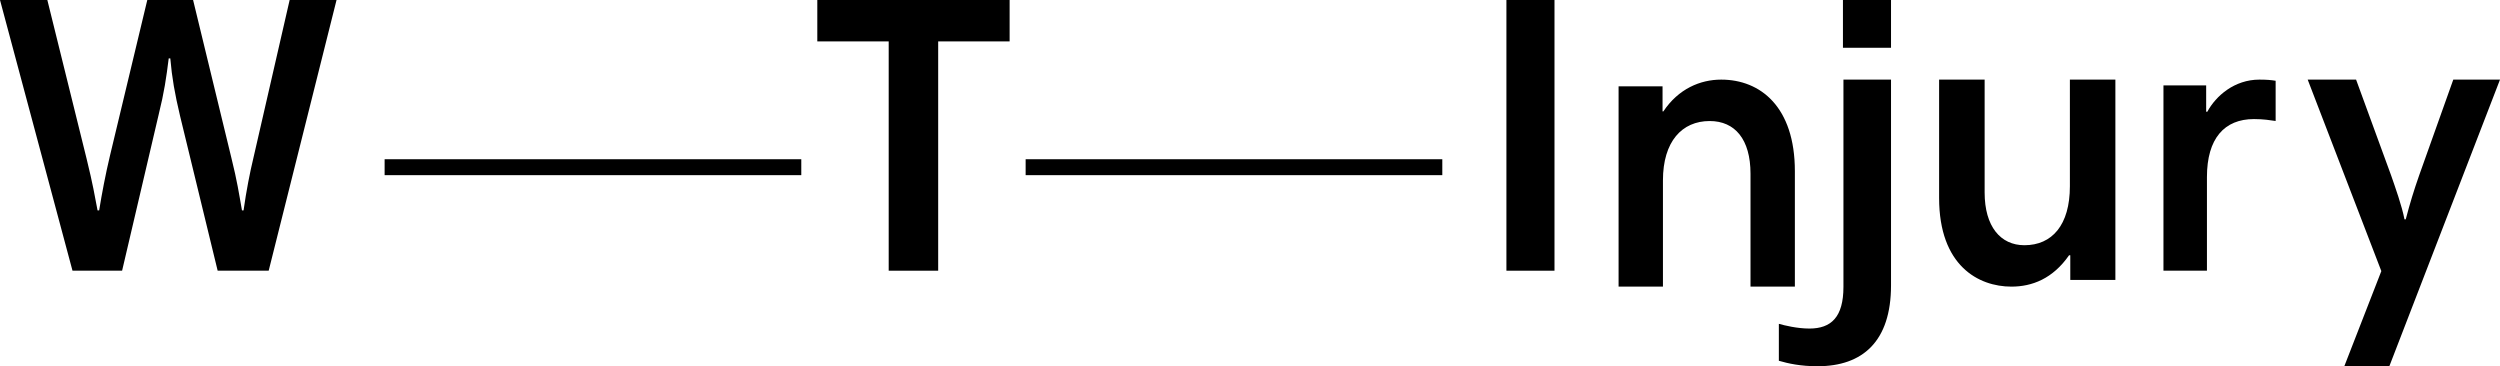
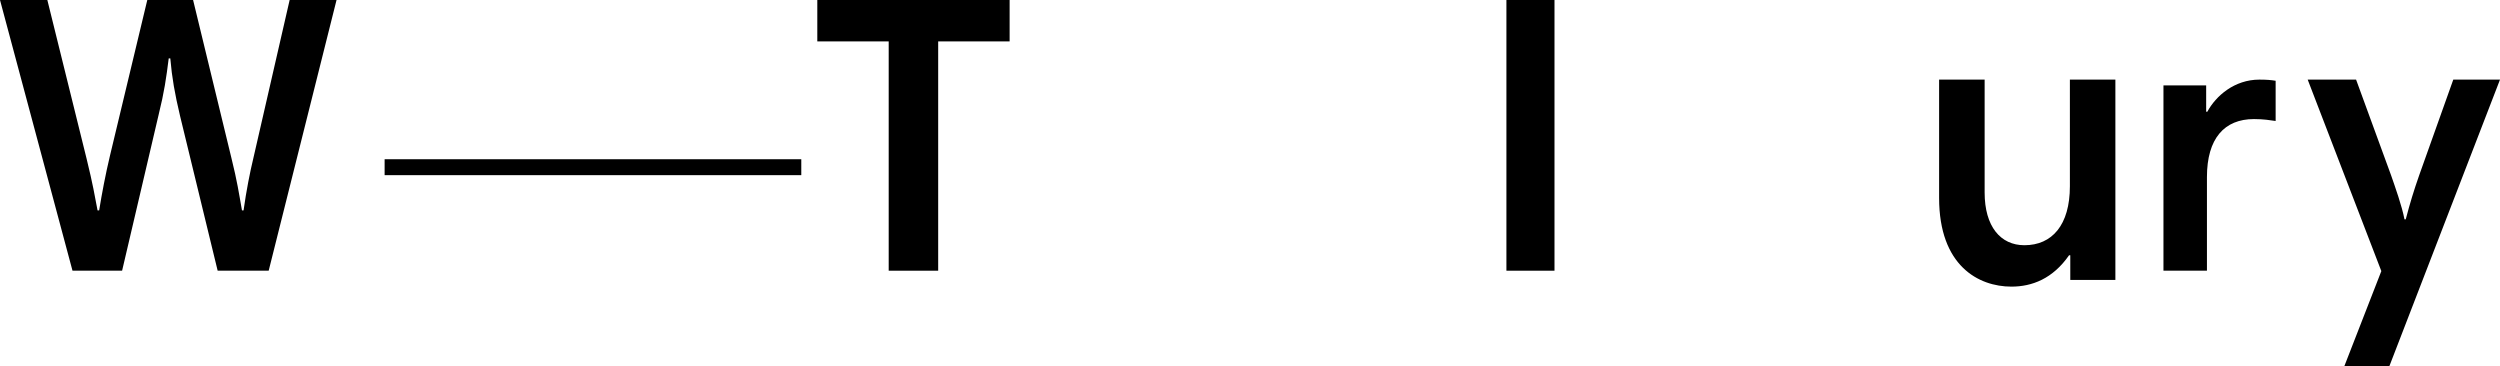
<svg xmlns="http://www.w3.org/2000/svg" width="157px" height="23px" viewBox="0 0 157 23" version="1.1">
  <title>Group 17</title>
  <desc>Created with Sketch.</desc>
  <defs />
  <g id="Mobile" stroke="none" stroke-width="1" fill="none" fill-rule="evenodd">
    <g id="0.0-Mobile---Home-+-details-Copy" transform="translate(-30, -74)" fill="#000000">
      <g id="Group-17" transform="translate(30, 74)">
        <polygon id="Fill-1" points="94.603 17 97.622 17 97.622 0 94.603 0" />
-         <path d="M101.647,5.421 L104.408,5.421 L104.408,6.997 L104.458,6.997 C105.404,5.578 106.772,5 108.091,5 C110.553,5 112.718,6.708 112.718,10.752 L112.718,18 L109.932,18 L109.932,10.91 C109.932,8.754 108.96,7.601 107.369,7.601 C105.626,7.601 104.433,8.886 104.433,11.329 L104.433,18 L101.647,18 L101.647,5.421 Z" id="Fill-2" />
-         <path d="M118.756,17.921 C118.756,21.445 116.969,23 114.141,23 C113.072,23 112.299,22.828 111.712,22.657 L111.712,20.337 C112.06,20.435 112.859,20.633 113.633,20.633 C114.994,20.633 115.768,19.918 115.768,18.019 L115.768,5 L118.756,5 L118.756,17.921 Z" id="Fill-4" />
-         <polygon id="Fill-6" points="115.737 3 118.756 3 118.756 0 115.737 0" />
        <path d="M132.846,17.579 L130.014,17.579 L130.014,16.03 L129.938,16.03 C128.916,17.501 127.617,18 126.316,18 C124.251,18 121.776,16.688 121.776,12.432 L121.776,5 L124.635,5 L124.635,12.091 C124.635,14.218 125.628,15.4 127.132,15.4 C128.866,15.4 129.989,14.14 129.989,11.696 L129.989,5 L132.846,5 L132.846,17.579 Z" id="Fill-8" />
        <path d="M142.91,7.598 C142.57,7.55 142.156,7.478 141.546,7.478 C139.693,7.478 138.596,8.691 138.596,11.121 L138.596,17 L135.865,17 L135.865,5.364 L138.547,5.364 L138.547,7.016 L138.62,7.016 C139.158,6.019 140.327,5 141.887,5 C142.327,5 142.619,5.023 142.91,5.072 L142.91,7.598 Z" id="Fill-9" />
        <path d="M150.05,23 L147.222,23 L149.548,17.025 L144.923,5 L147.962,5 L150.157,11.001 C150.42,11.757 150.843,12.94 151.001,13.773 L151.081,13.773 C151.345,12.764 151.583,11.983 151.927,11.001 L154.066,5 L157,5 L150.05,23 Z" id="Fill-10" />
-         <polygon id="Fill-11" points="64.41 11 90.577 11 90.577 10 64.41 10" />
        <polygon id="Fill-12" points="24.154 11 50.321 11 50.321 10 24.154 10" />
        <polygon id="Fill-13" points="55.81 2.6 51.327 2.6 51.327 0 63.404 0 63.404 2.6 58.918 2.6 58.918 17 55.81 17" />
        <path d="M11.308,7.282 C10.977,5.886 10.8,4.888 10.695,3.669 L10.595,3.669 C10.442,4.888 10.316,5.783 9.961,7.21 L7.668,17 L4.553,17 L0,0 L2.973,0 L5.441,9.978 C5.842,11.617 5.946,12.27 6.126,13.211 L6.227,13.211 C6.401,12.145 6.627,10.943 6.913,9.748 L9.25,0 L12.126,0 L14.533,9.923 C14.889,11.346 15.015,12.188 15.196,13.211 L15.296,13.211 C15.466,11.991 15.7,10.803 15.908,9.946 L18.19,0 L21.135,0 L16.873,17 L13.669,17 L11.308,7.282 Z" id="Fill-14" />
      </g>
    </g>
  </g>
</svg>